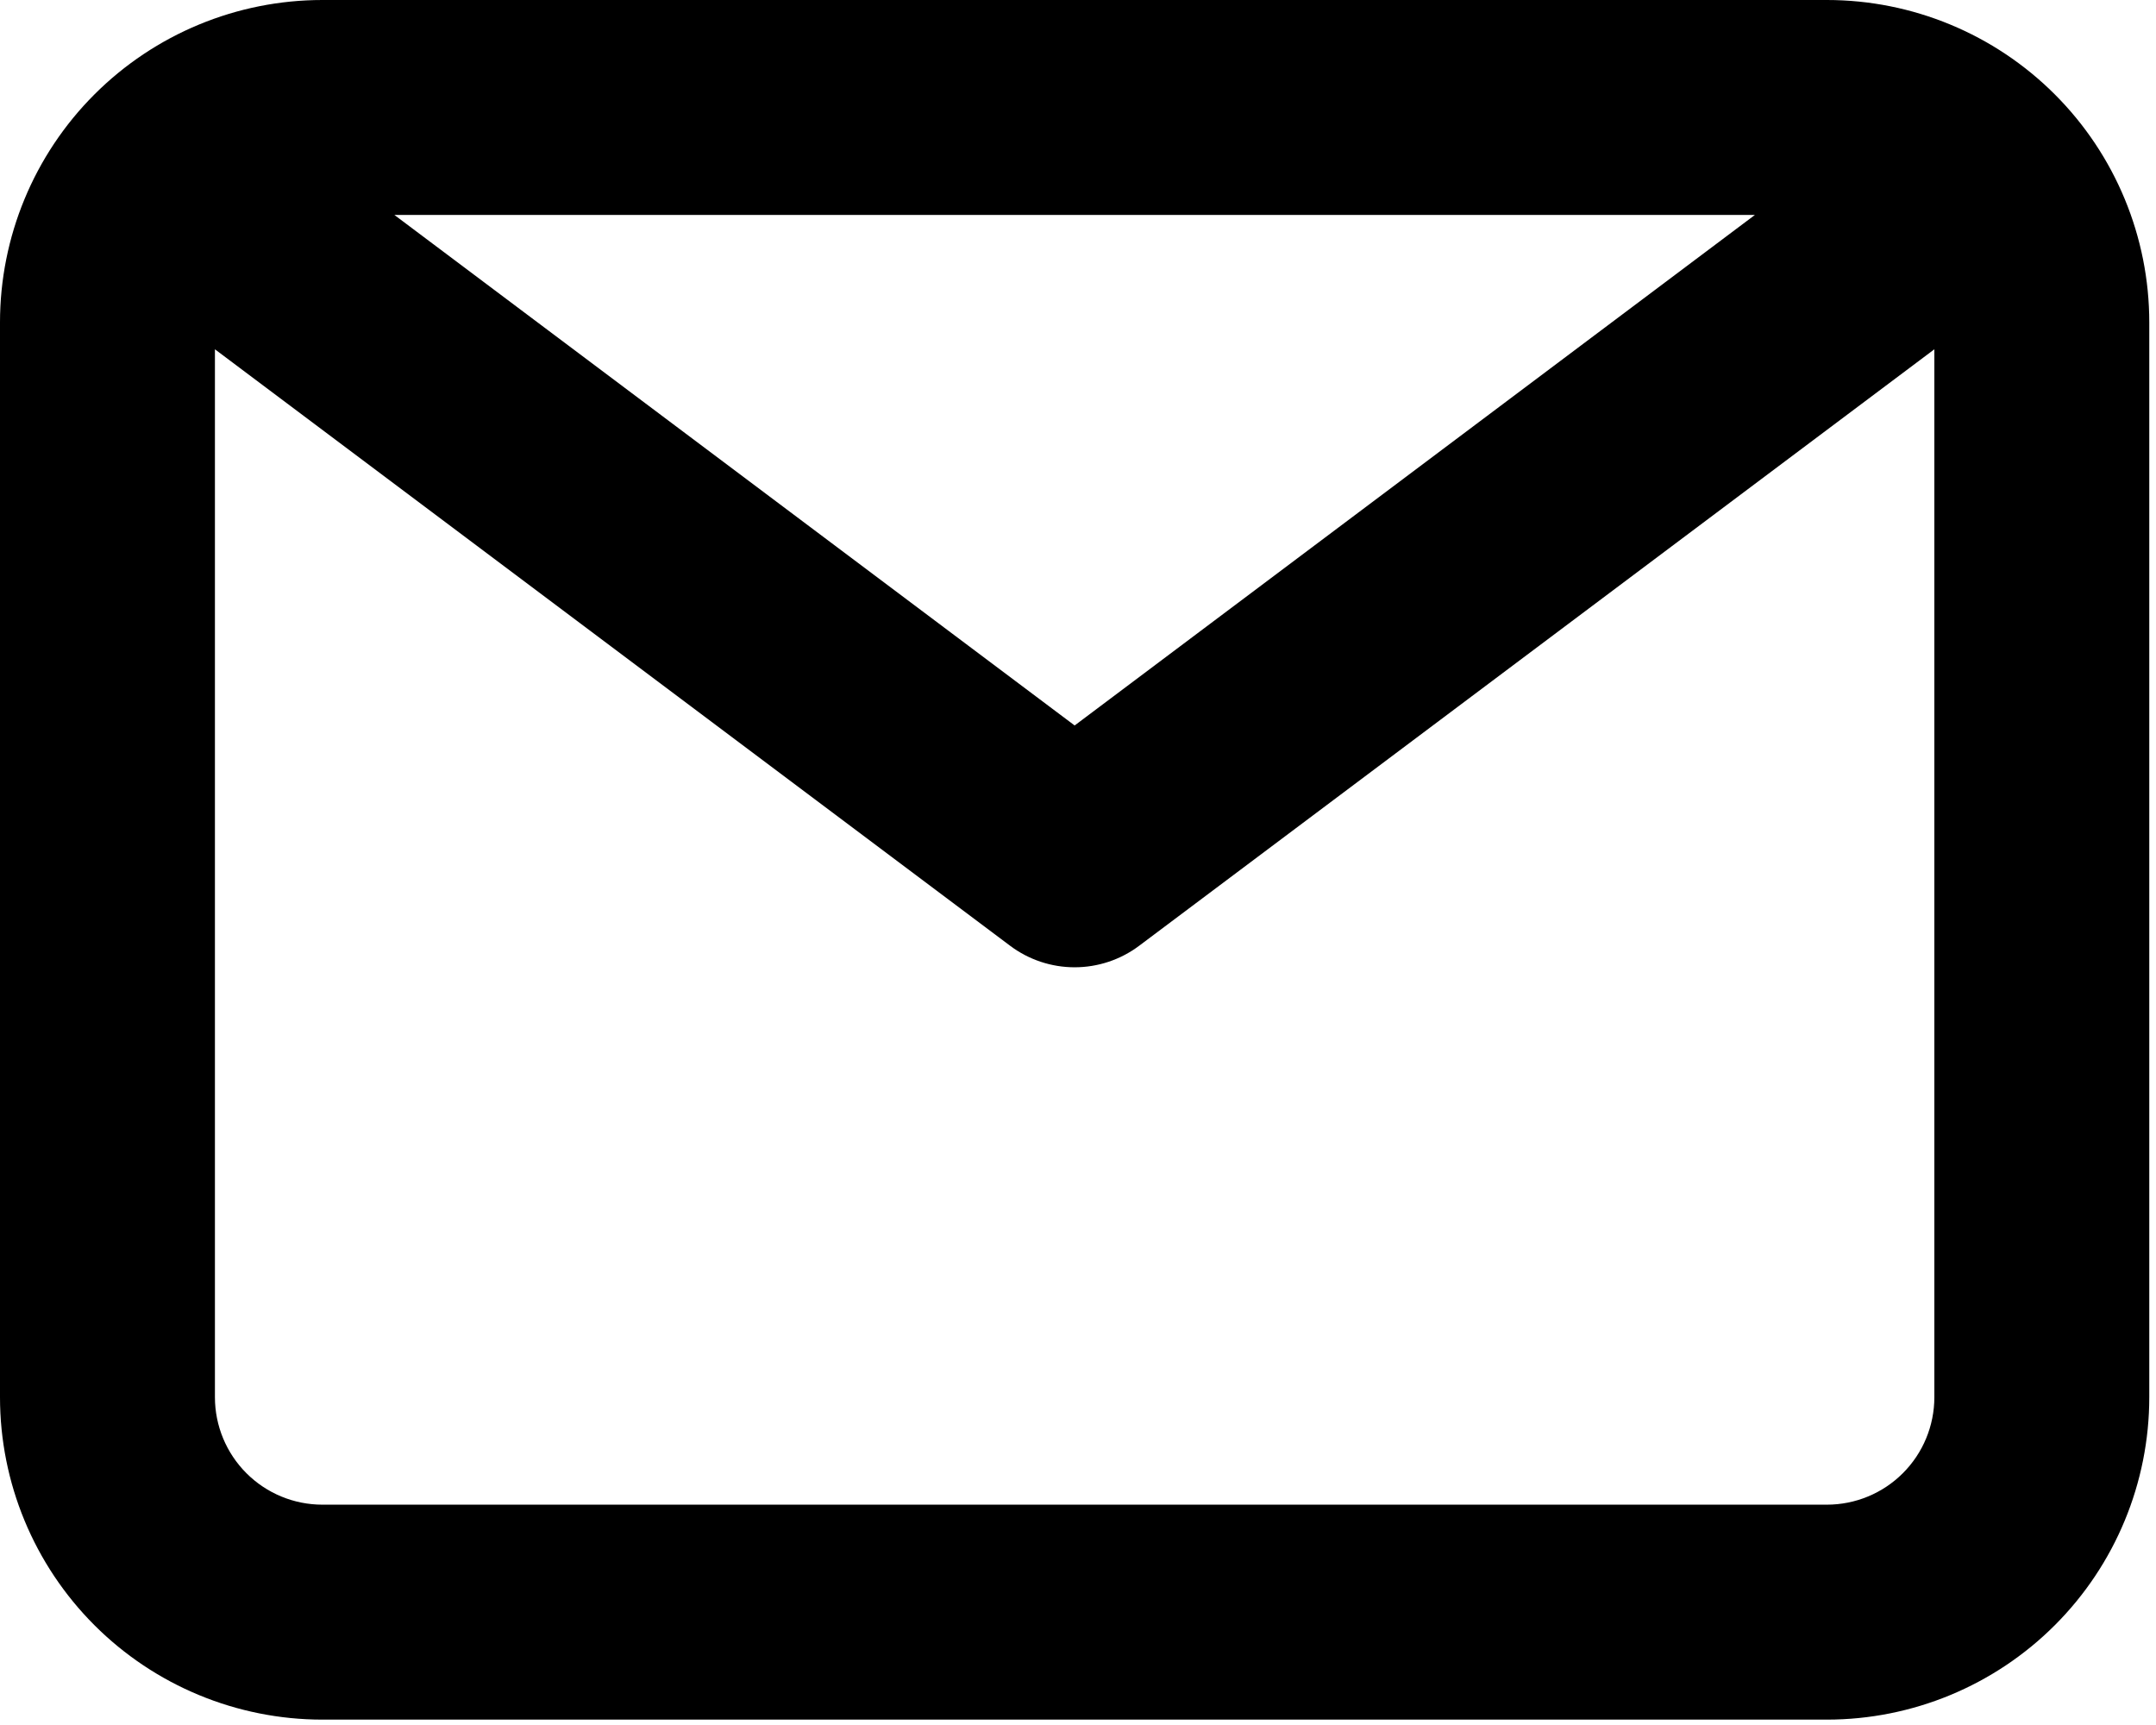
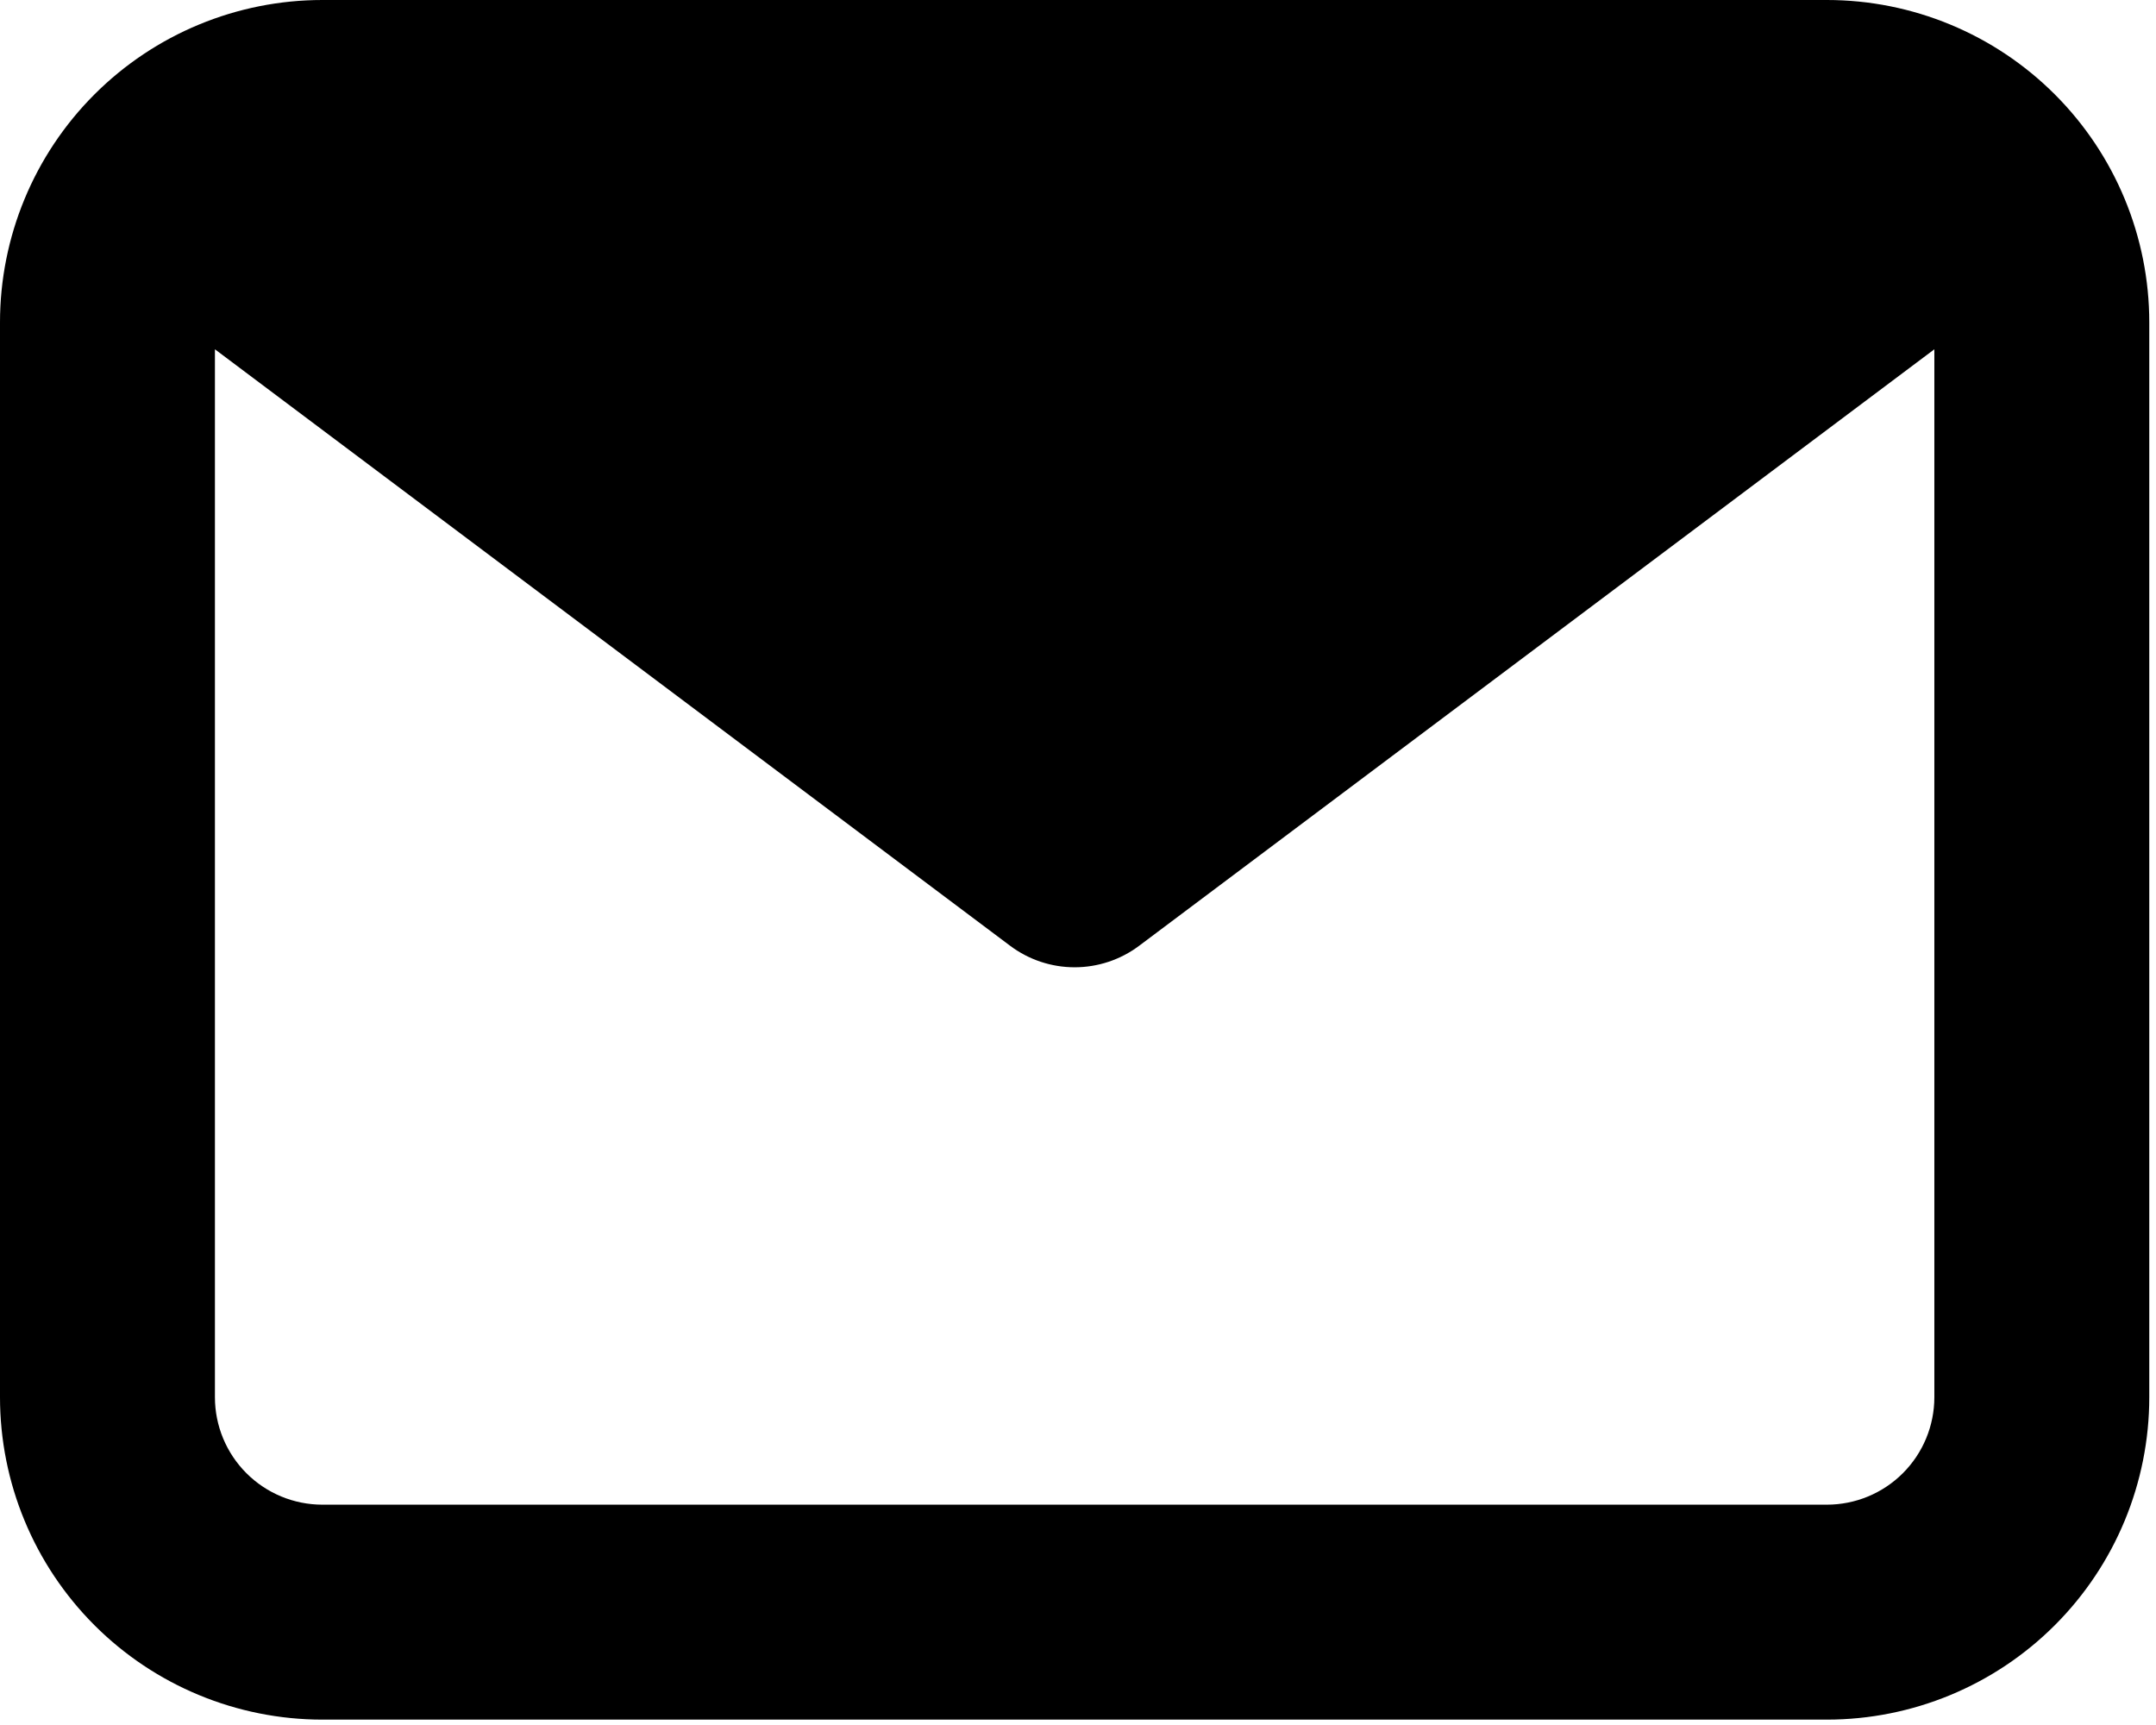
<svg xmlns="http://www.w3.org/2000/svg" width="240" height="192" viewBox="0 0 240 192" fill="none">
-   <path d="M203.364 0H35.888C26.37 0 17.241 3.781 10.511 10.511C3.781 17.241 0 26.37 0 35.888V155.514C0 165.032 3.781 174.16 10.511 180.89C17.241 187.62 26.37 191.401 35.888 191.401H203.364C212.882 191.401 222.01 187.62 228.74 180.89C235.471 174.16 239.252 165.032 239.252 155.514V35.888C239.252 26.37 235.471 17.241 228.74 10.511C222.01 3.781 212.882 0 203.364 0ZM195.349 23.925L119.626 80.748L43.903 23.925H195.349ZM203.364 167.476H35.888C32.715 167.476 29.672 166.216 27.429 163.972C25.186 161.729 23.925 158.686 23.925 155.514V38.878L112.448 105.271C114.519 106.824 117.038 107.663 119.626 107.663C122.214 107.663 124.733 106.824 126.803 105.271L215.327 38.878V155.514C215.327 158.686 214.066 161.729 211.823 163.972C209.579 166.216 206.537 167.476 203.364 167.476Z" fill="black" />
+   <path d="M203.364 0H35.888C26.37 0 17.241 3.781 10.511 10.511C3.781 17.241 0 26.37 0 35.888V155.514C0 165.032 3.781 174.16 10.511 180.89C17.241 187.62 26.37 191.401 35.888 191.401H203.364C212.882 191.401 222.01 187.62 228.74 180.89C235.471 174.16 239.252 165.032 239.252 155.514V35.888C239.252 26.37 235.471 17.241 228.74 10.511C222.01 3.781 212.882 0 203.364 0ZM195.349 23.925L43.903 23.925H195.349ZM203.364 167.476H35.888C32.715 167.476 29.672 166.216 27.429 163.972C25.186 161.729 23.925 158.686 23.925 155.514V38.878L112.448 105.271C114.519 106.824 117.038 107.663 119.626 107.663C122.214 107.663 124.733 106.824 126.803 105.271L215.327 38.878V155.514C215.327 158.686 214.066 161.729 211.823 163.972C209.579 166.216 206.537 167.476 203.364 167.476Z" fill="black" />
</svg>